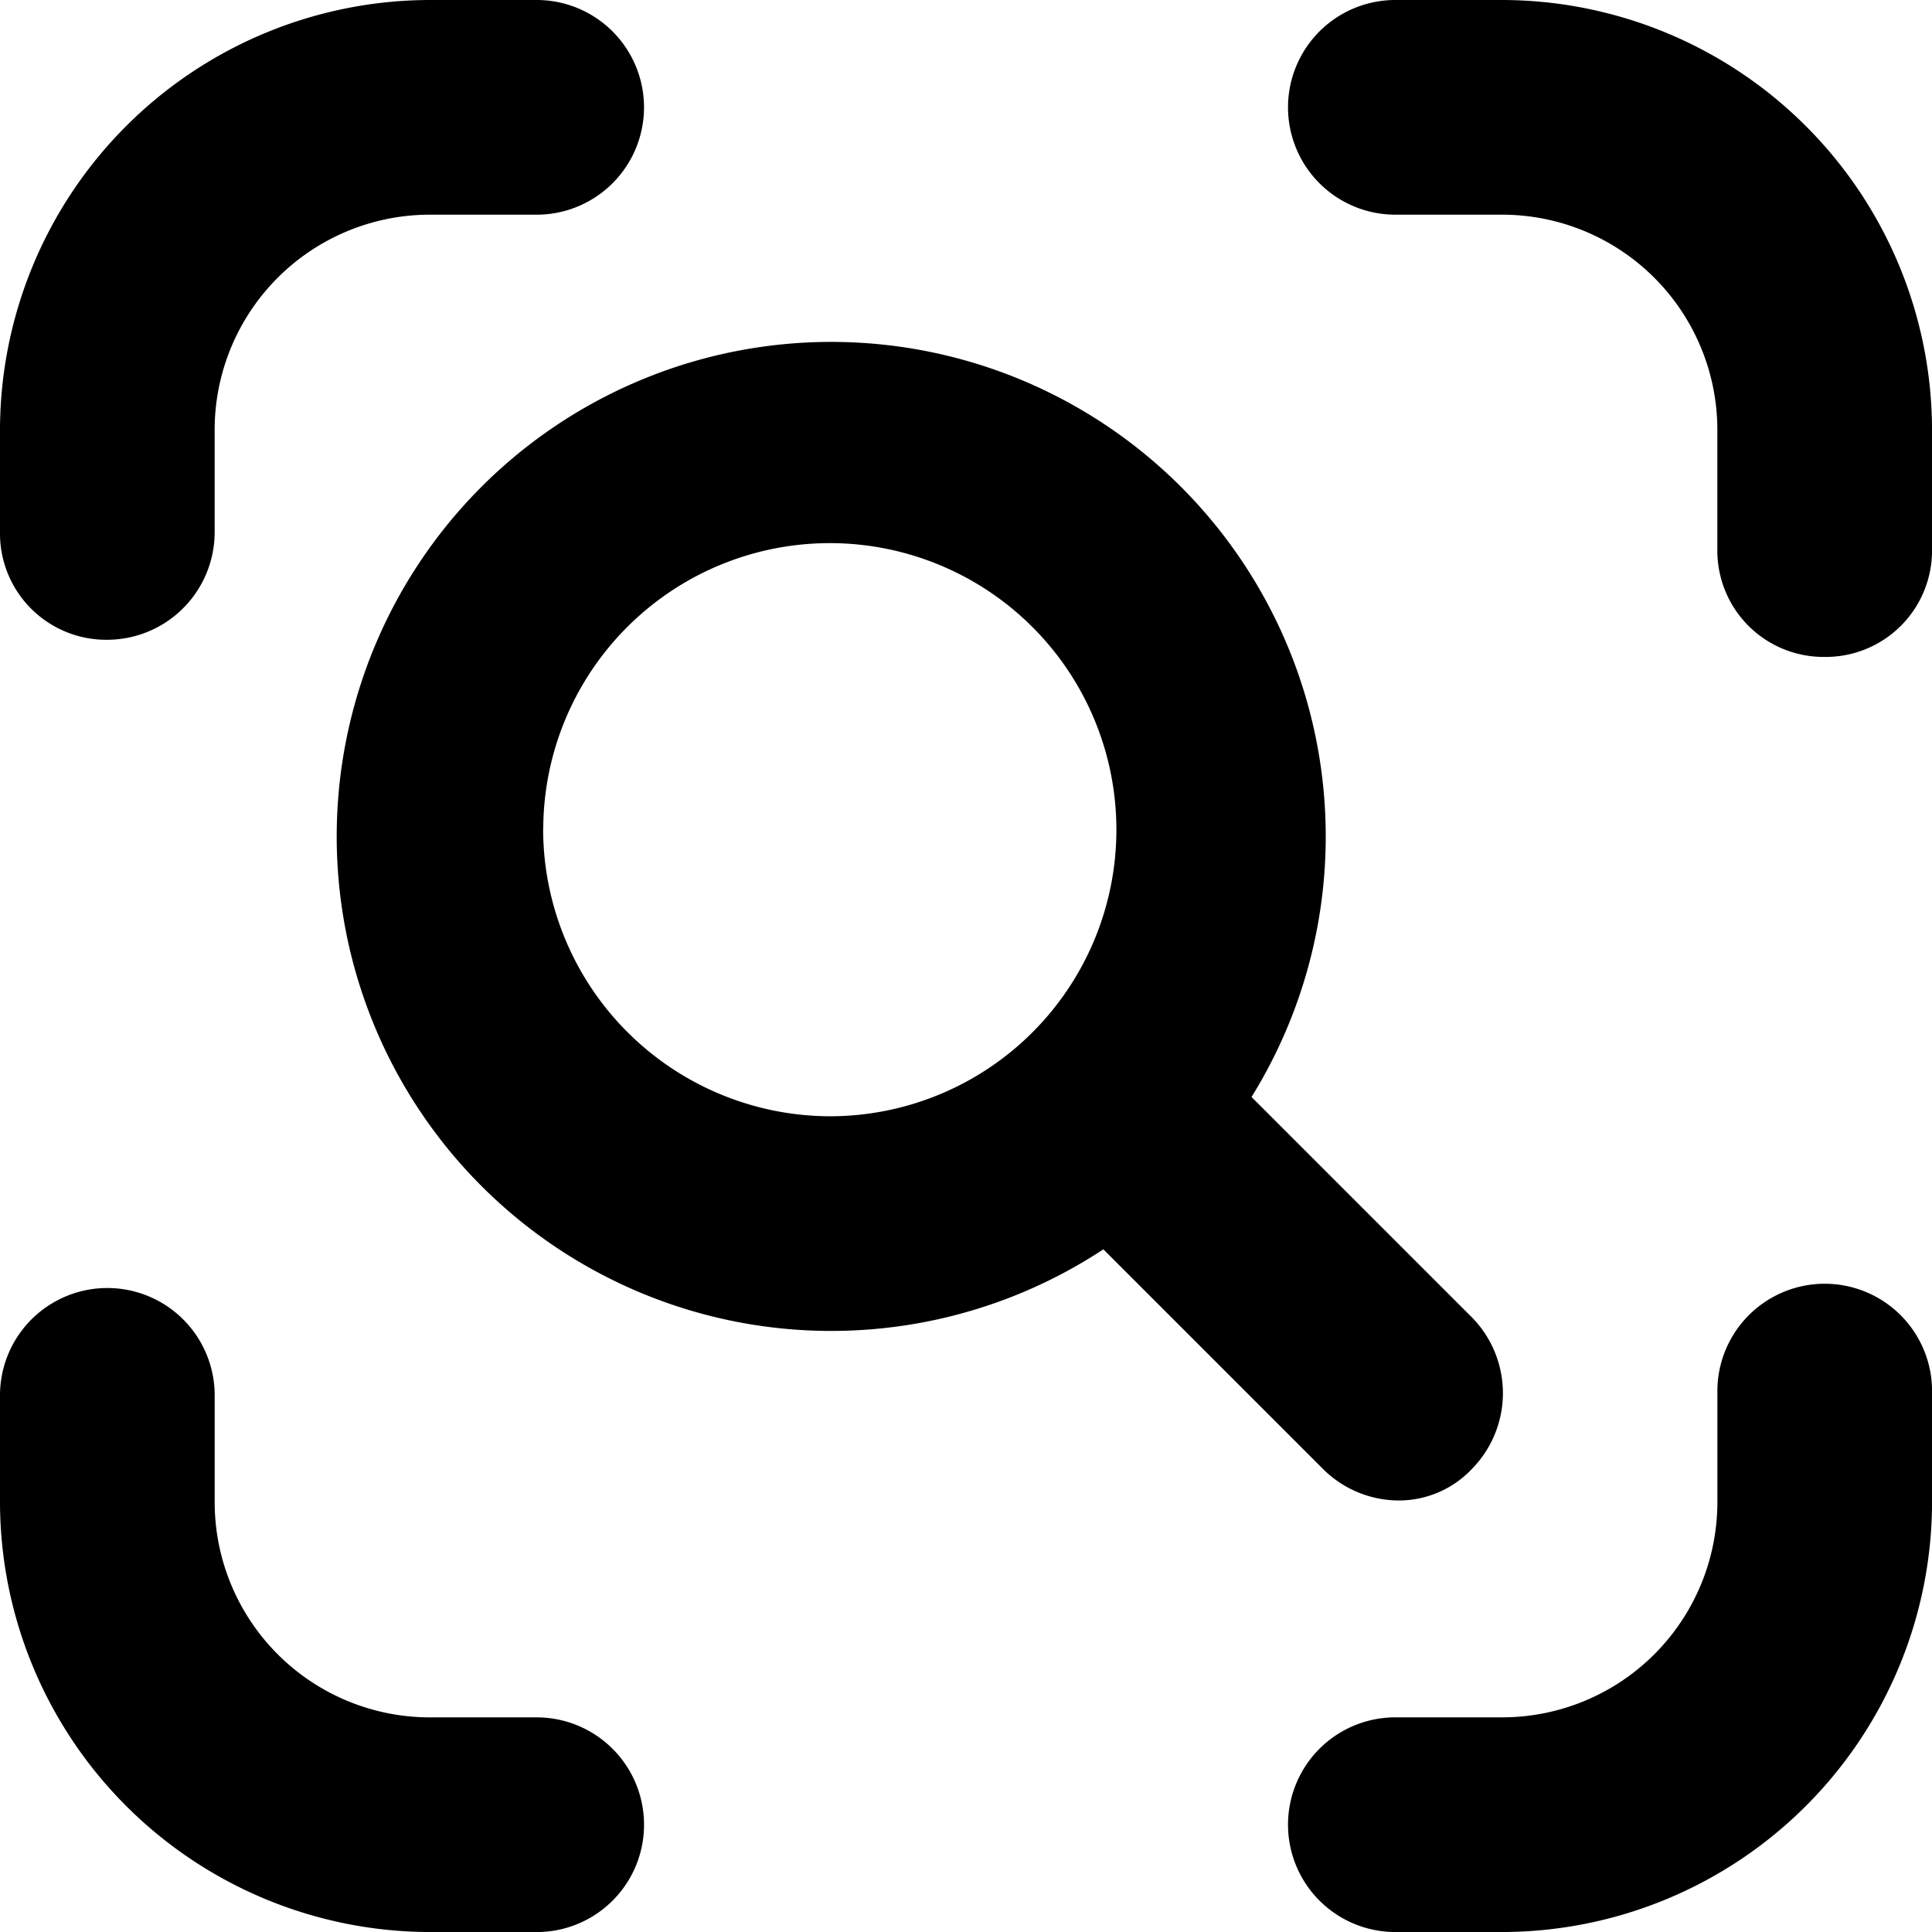
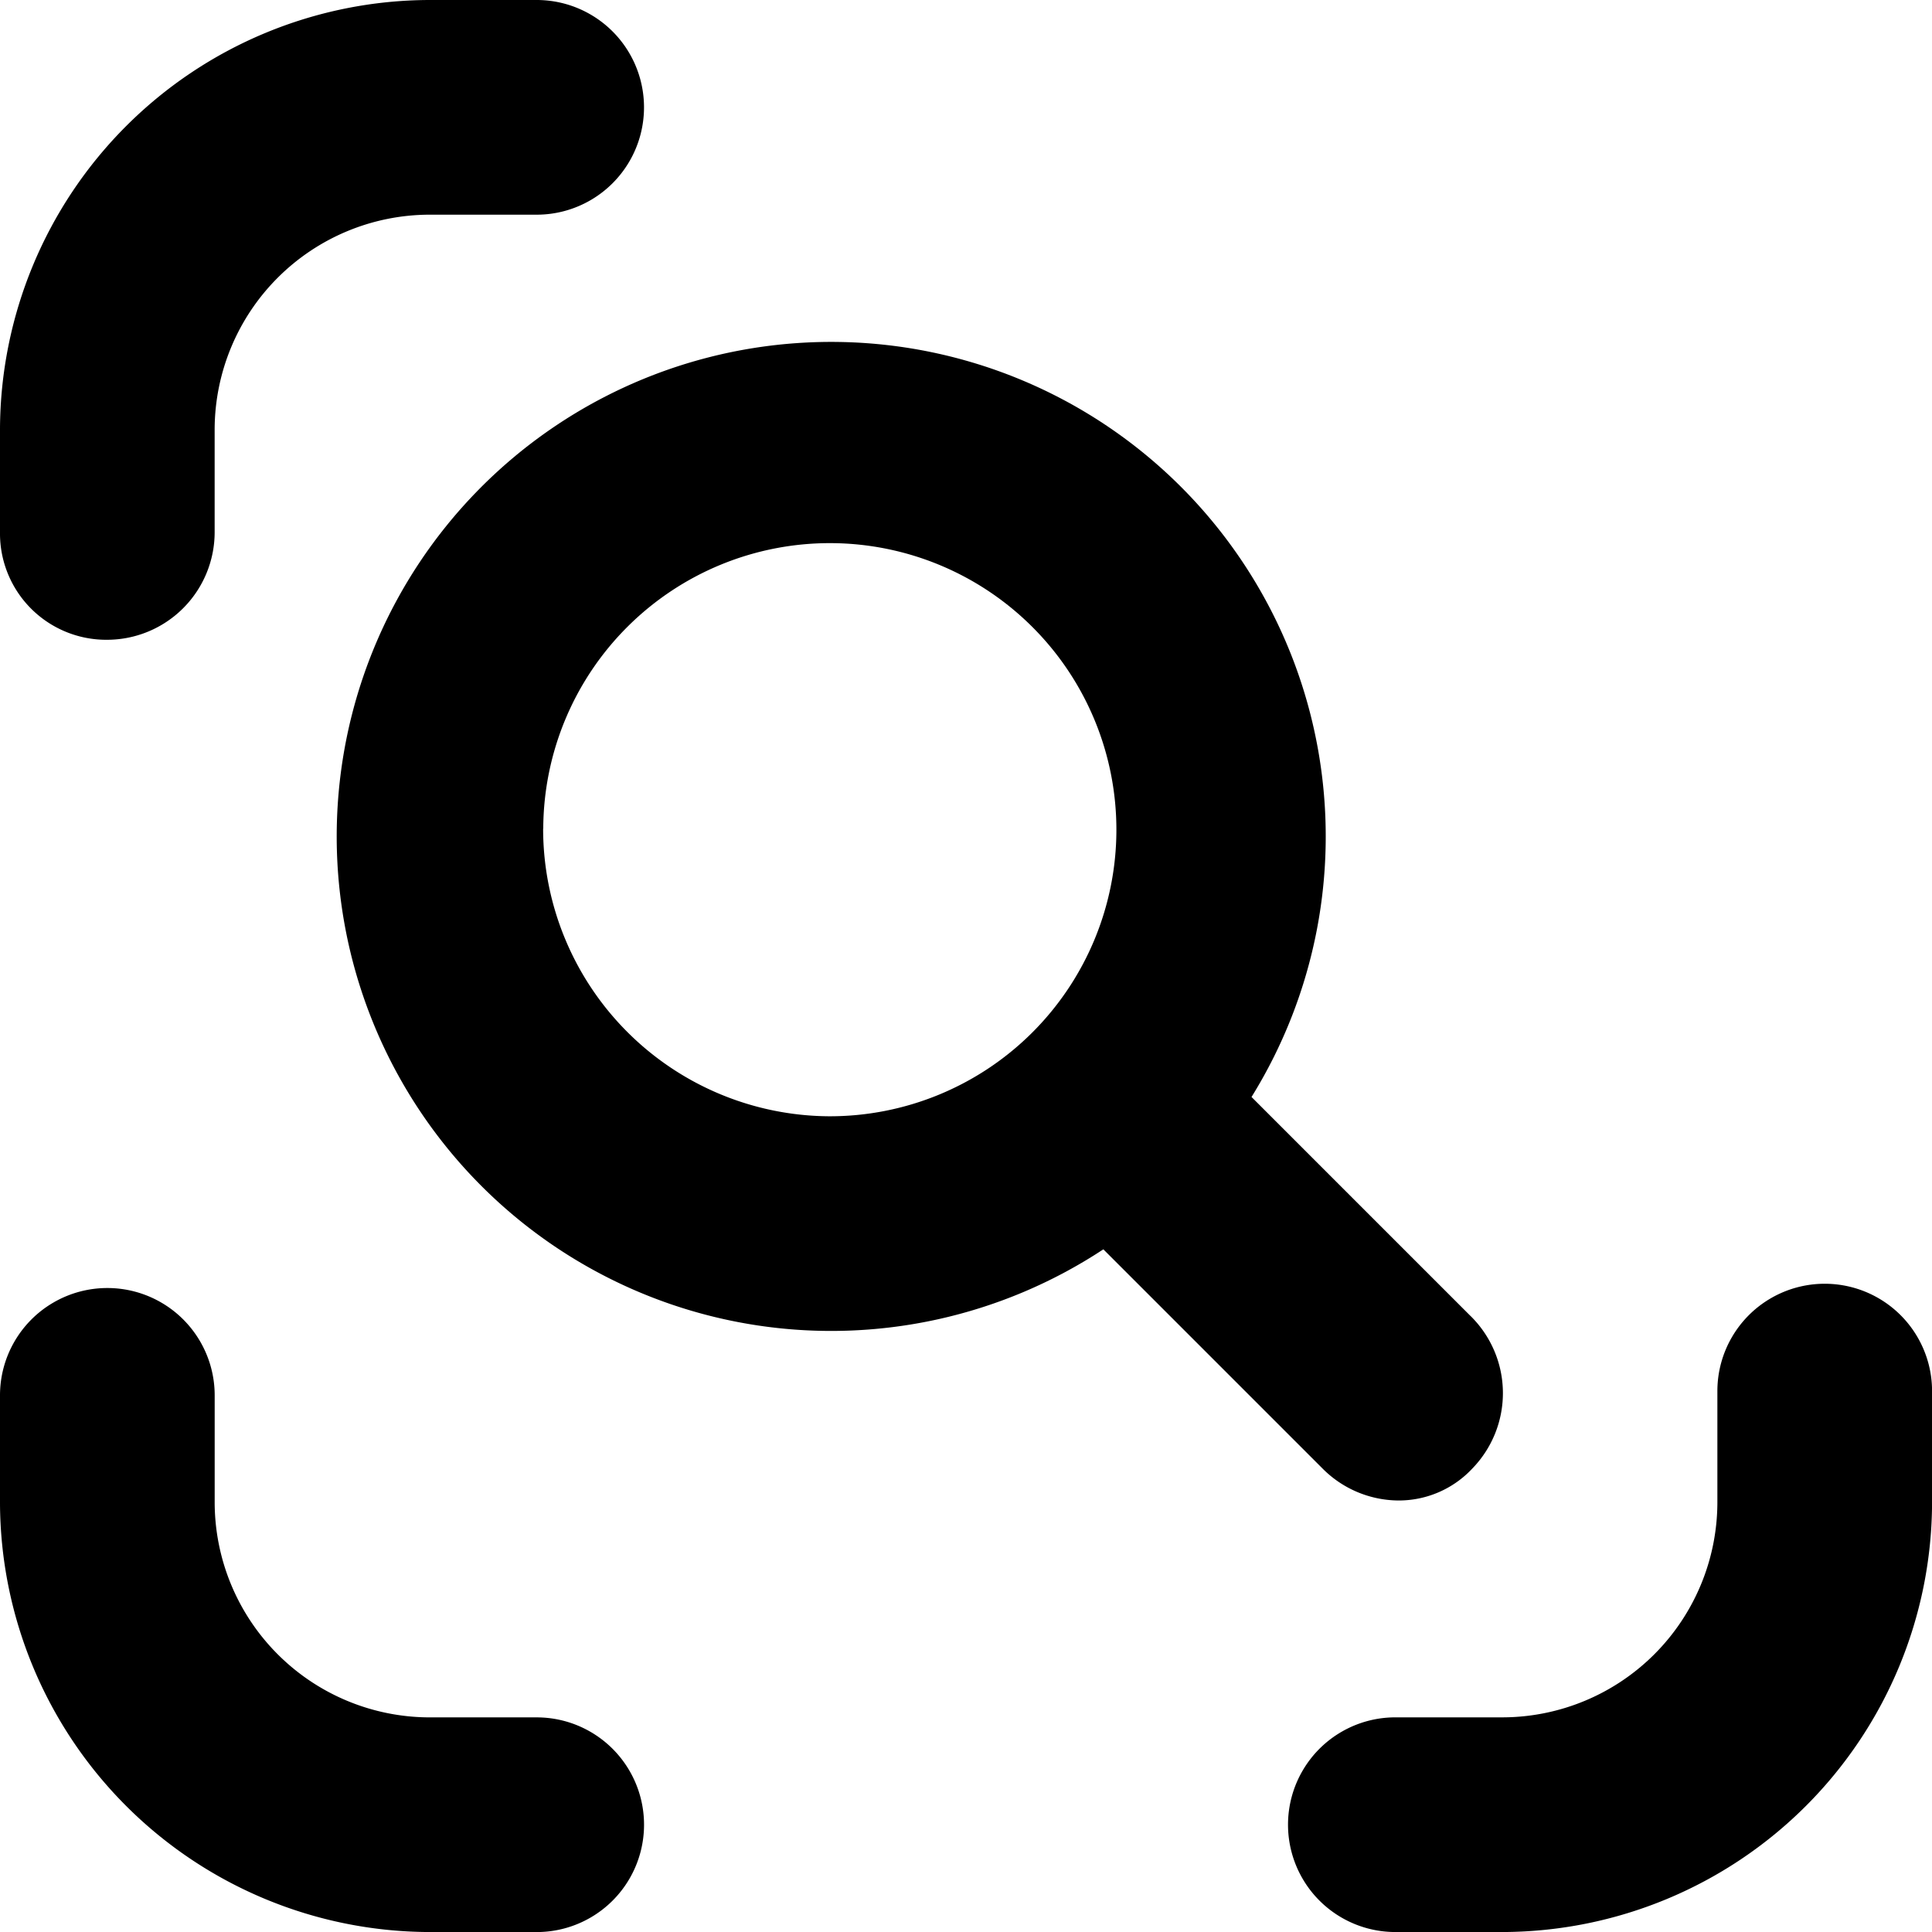
<svg xmlns="http://www.w3.org/2000/svg" width="62.51" height="62.511" viewBox="0 0 62.51 62.511">
  <g id="Researchers" transform="translate(-5 -5)">
    <path id="Trazado_322" data-name="Trazado 322" d="M57.251,52.221l-7.084-7.084a16,16,0,1,0-4.794,4.929l7.084,7.084a3.49,3.49,0,0,0,2.431,1.042,3.255,3.255,0,0,0,2.431-1.042,3.5,3.5,0,0,0-.068-4.93Zm-30-15.766a9.272,9.272,0,1,1,9.238,9.306A9.307,9.307,0,0,1,27.247,36.455Z" transform="translate(-4.674 -4.644)" />
-     <path id="Trazado_323" data-name="Trazado 323" d="M82.364,26.255a3.438,3.438,0,0,1-3.473-3.473V18.892a6.966,6.966,0,0,0-6.946-6.946H68.473a3.473,3.473,0,1,1,0-6.946h3.473A13.932,13.932,0,0,1,85.837,18.892v3.891A3.44,3.44,0,0,1,82.364,26.255Z" transform="translate(-18.326 0)" />
    <path id="Trazado_324" data-name="Trazado 324" d="M71.946,85.776H68.473a3.473,3.473,0,0,1,0-6.946h3.473a6.966,6.966,0,0,0,6.946-6.946V68.274a3.473,3.473,0,0,1,6.946,0v3.611A13.932,13.932,0,0,1,71.946,85.776Z" transform="translate(-18.326 -18.265)" />
    <path id="Trazado_325" data-name="Trazado 325" d="M22.364,85.837H18.891A13.932,13.932,0,0,1,5,71.946V68.473a3.473,3.473,0,0,1,6.946,0v3.473a6.966,6.966,0,0,0,6.946,6.946h3.473a3.473,3.473,0,0,1,0,6.946Z" transform="translate(0 -18.326)" />
    <path id="Trazado_326" data-name="Trazado 326" d="M8.473,25.7A3.438,3.438,0,0,1,5,22.226V18.891A13.932,13.932,0,0,1,18.891,5h3.473a3.473,3.473,0,1,1,0,6.946H18.891a6.966,6.966,0,0,0-6.946,6.946v3.334A3.483,3.483,0,0,1,8.473,25.7Z" />
  </g>
</svg>